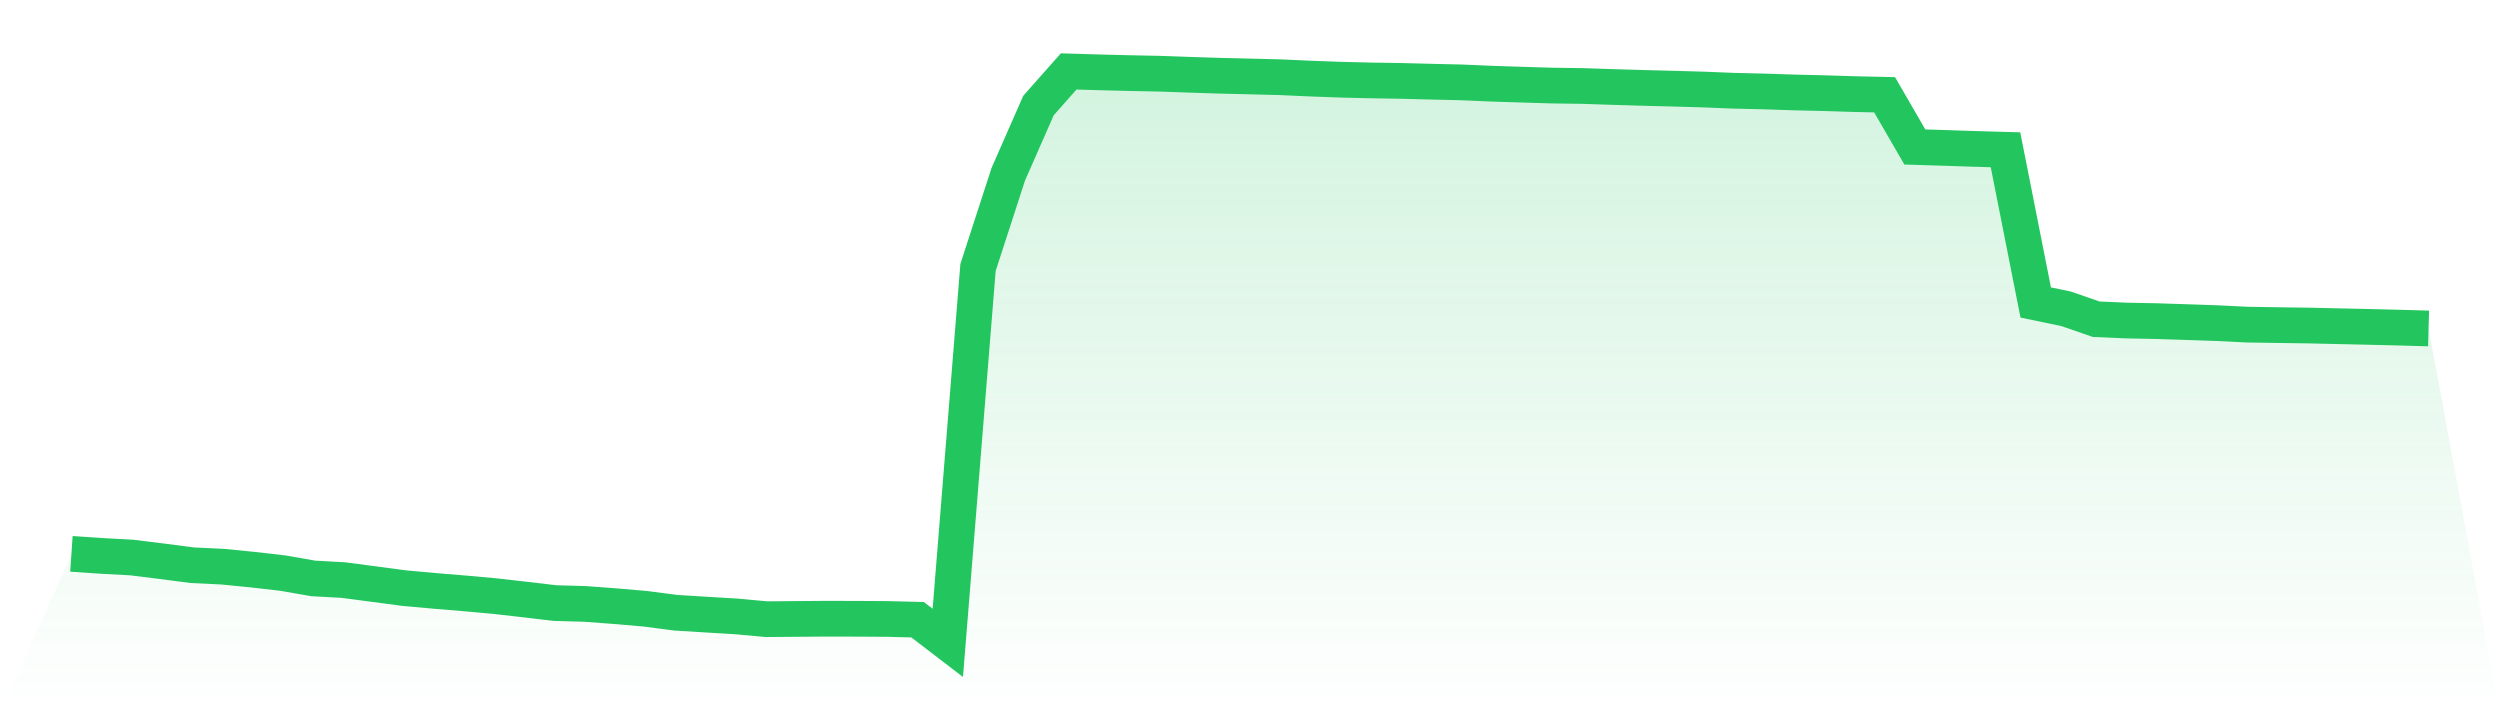
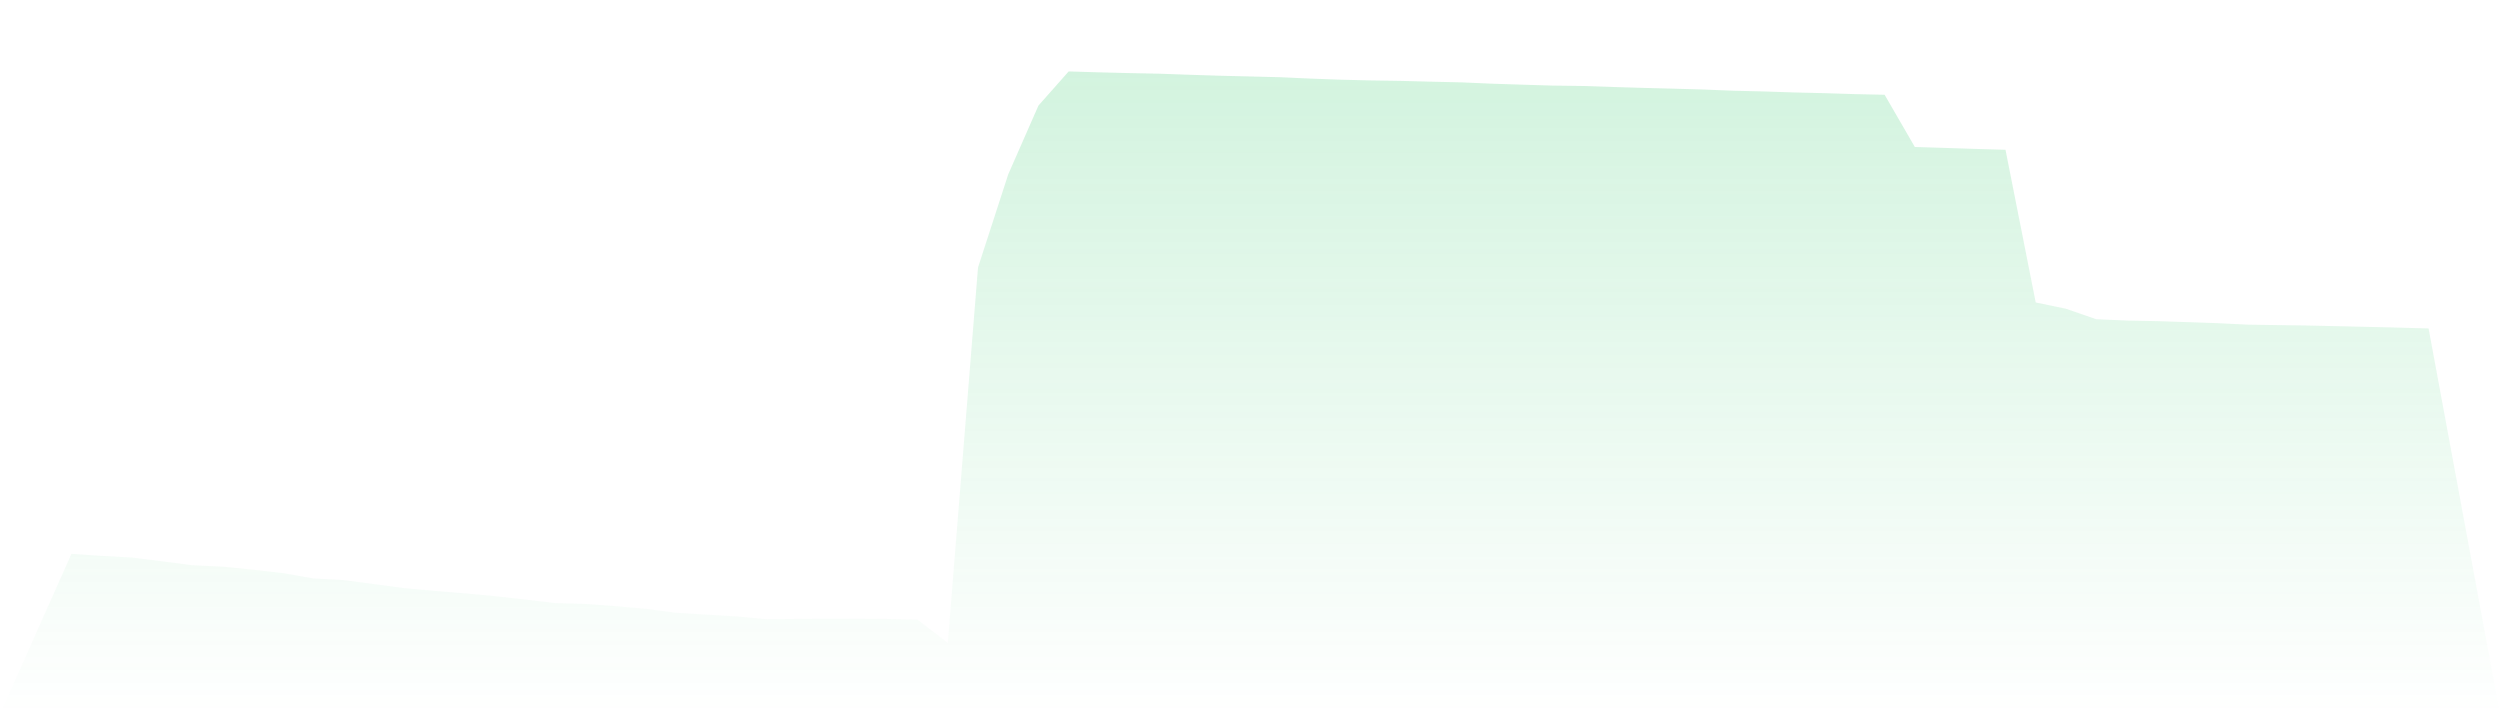
<svg xmlns="http://www.w3.org/2000/svg" viewBox="0 0 140 40">
  <defs>
    <linearGradient id="gradient" x1="0" x2="0" y1="0" y2="1">
      <stop offset="0%" stop-color="#22c55e" stop-opacity="0.2" />
      <stop offset="100%" stop-color="#22c55e" stop-opacity="0" />
    </linearGradient>
  </defs>
  <path d="M4,31.016 L4,31.016 L5.692,31.131 L7.385,31.222 L9.077,31.433 L10.769,31.653 L12.462,31.733 L14.154,31.901 L15.846,32.095 L17.538,32.391 L19.231,32.485 L20.923,32.707 L22.615,32.933 L24.308,33.087 L26,33.227 L27.692,33.38 L29.385,33.572 L31.077,33.772 L32.769,33.82 L34.462,33.946 L36.154,34.093 L37.846,34.314 L39.538,34.418 L41.231,34.519 L42.923,34.674 L44.615,34.661 L46.308,34.648 L48,34.652 L49.692,34.662 L51.385,34.704 L53.077,36 L54.769,14.978 L56.462,9.762 L58.154,5.911 L59.846,4 L61.538,4.051 L63.231,4.093 L64.923,4.127 L66.615,4.187 L68.308,4.241 L70,4.282 L71.692,4.325 L73.385,4.401 L75.077,4.463 L76.769,4.504 L78.462,4.53 L80.154,4.574 L81.846,4.613 L83.538,4.686 L85.231,4.741 L86.923,4.792 L88.615,4.815 L90.308,4.871 L92,4.921 L93.692,4.965 L95.385,5.013 L97.077,5.081 L98.769,5.121 L100.462,5.177 L102.154,5.217 L103.846,5.27 L105.538,5.307 L107.231,8.231 L108.923,8.283 L110.615,8.339 L112.308,8.387 L114,16.938 L115.692,17.29 L117.385,17.876 L119.077,17.95 L120.769,17.983 L122.462,18.038 L124.154,18.096 L125.846,18.179 L127.538,18.206 L129.231,18.229 L130.923,18.267 L132.615,18.305 L134.308,18.346 L136,18.394 L140,40 L0,40 z" fill="url(#gradient)" />
-   <path d="M4,31.016 L4,31.016 L5.692,31.131 L7.385,31.222 L9.077,31.433 L10.769,31.653 L12.462,31.733 L14.154,31.901 L15.846,32.095 L17.538,32.391 L19.231,32.485 L20.923,32.707 L22.615,32.933 L24.308,33.087 L26,33.227 L27.692,33.38 L29.385,33.572 L31.077,33.772 L32.769,33.82 L34.462,33.946 L36.154,34.093 L37.846,34.314 L39.538,34.418 L41.231,34.519 L42.923,34.674 L44.615,34.661 L46.308,34.648 L48,34.652 L49.692,34.662 L51.385,34.704 L53.077,36 L54.769,14.978 L56.462,9.762 L58.154,5.911 L59.846,4 L61.538,4.051 L63.231,4.093 L64.923,4.127 L66.615,4.187 L68.308,4.241 L70,4.282 L71.692,4.325 L73.385,4.401 L75.077,4.463 L76.769,4.504 L78.462,4.53 L80.154,4.574 L81.846,4.613 L83.538,4.686 L85.231,4.741 L86.923,4.792 L88.615,4.815 L90.308,4.871 L92,4.921 L93.692,4.965 L95.385,5.013 L97.077,5.081 L98.769,5.121 L100.462,5.177 L102.154,5.217 L103.846,5.27 L105.538,5.307 L107.231,8.231 L108.923,8.283 L110.615,8.339 L112.308,8.387 L114,16.938 L115.692,17.29 L117.385,17.876 L119.077,17.95 L120.769,17.983 L122.462,18.038 L124.154,18.096 L125.846,18.179 L127.538,18.206 L129.231,18.229 L130.923,18.267 L132.615,18.305 L134.308,18.346 L136,18.394" fill="none" stroke="#22c55e" stroke-width="2" />
</svg>